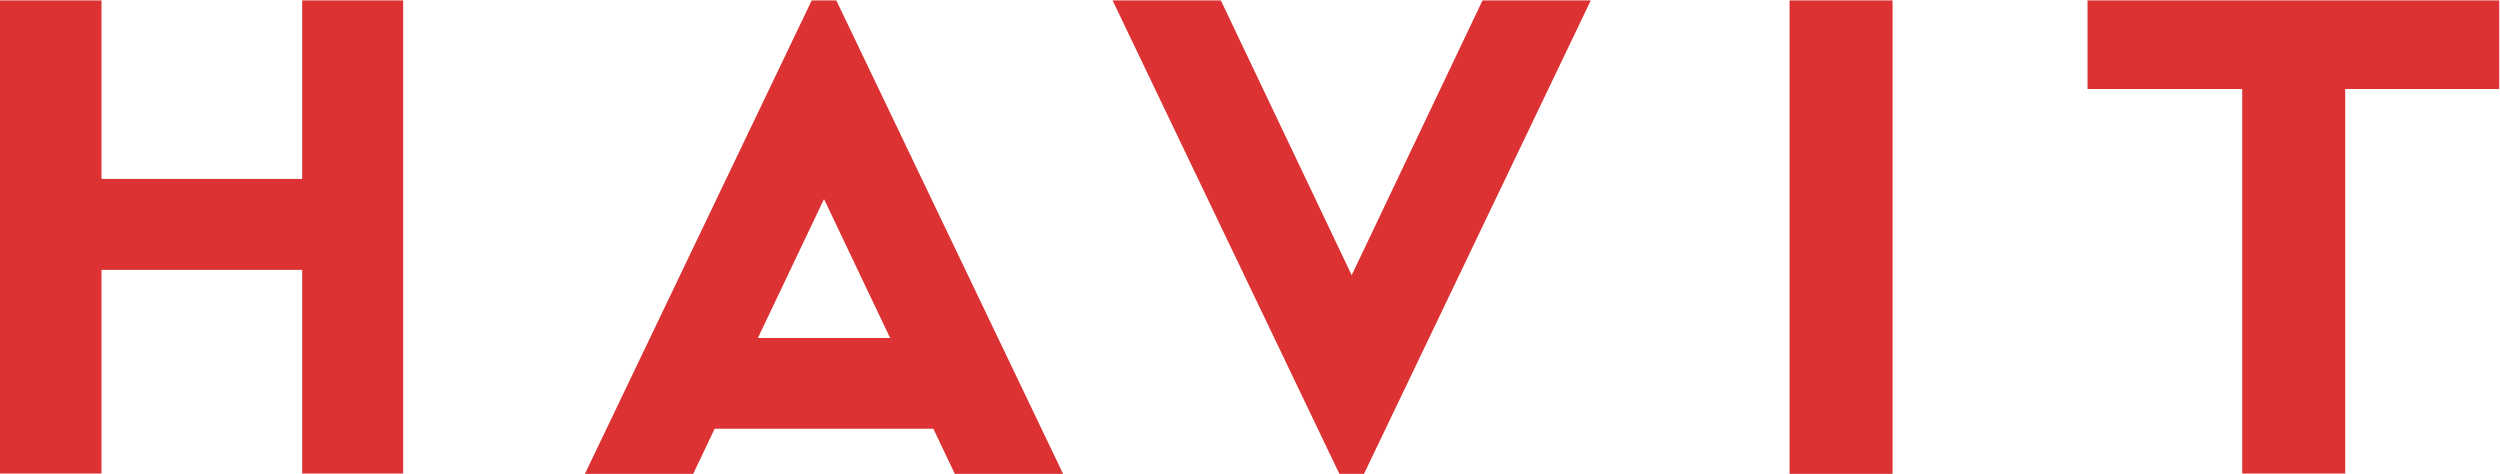
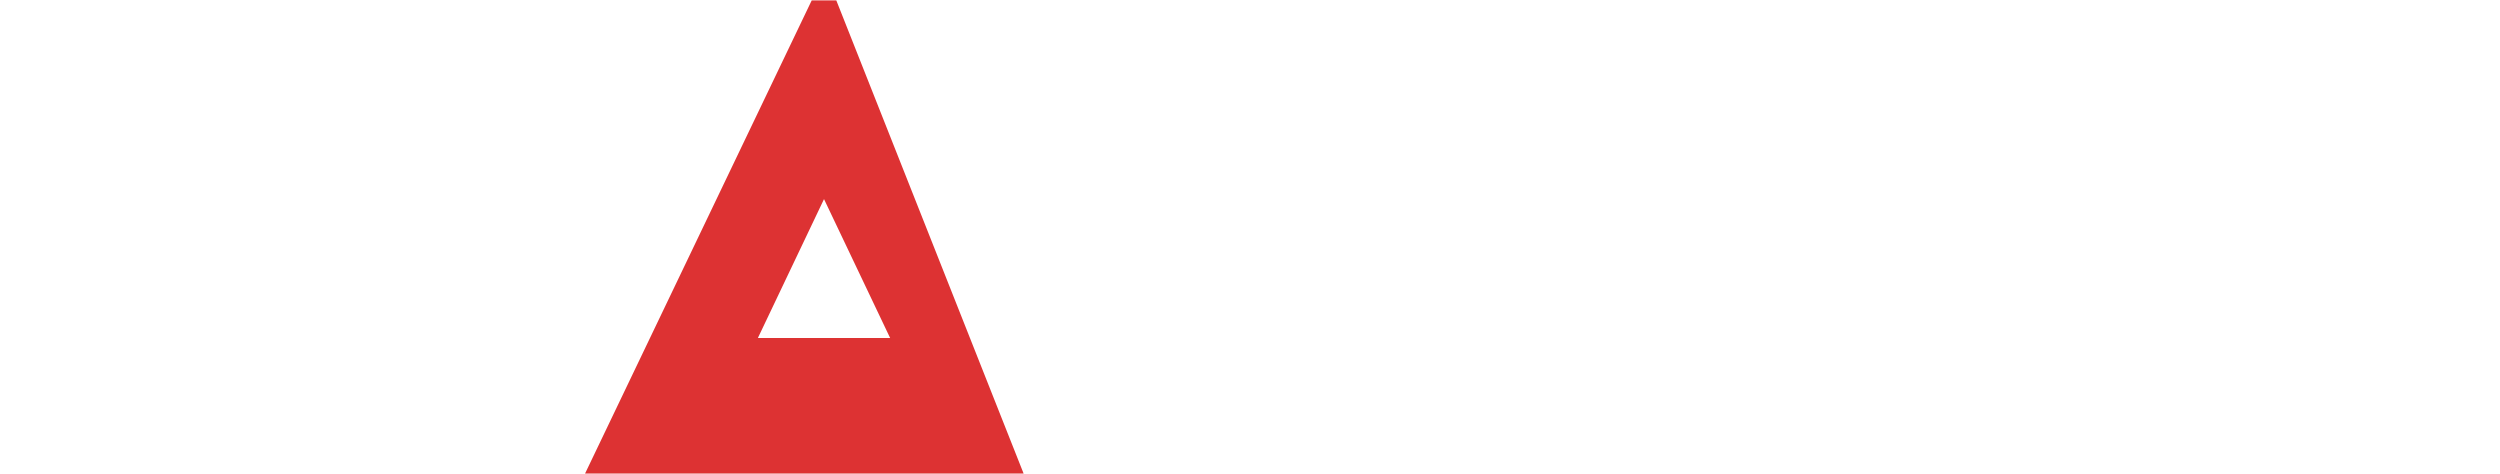
<svg xmlns="http://www.w3.org/2000/svg" xmlns:ns1="http://sodipodi.sourceforge.net/DTD/sodipodi-0.dtd" xmlns:ns2="http://www.inkscape.org/namespaces/inkscape" version="1.1" id="svg2" xml:space="preserve" width="1068.577" height="202.411" viewBox="0 0 1068.577 202.411" ns1:docname="havit.svg" ns2:version="1.1.1 (1:1.1+202109281949+c3084ef5ed)">
  <defs id="defs6" />
  <ns1:namedview id="namedview4" pagecolor="#ffffff" bordercolor="#666666" borderopacity="1.0" ns2:pageshadow="2" ns2:pageopacity="0.0" ns2:pagecheckerboard="0" showgrid="false" ns2:zoom="0.75187969" ns2:cx="534.66001" ns2:cy="168.245" ns2:window-width="1864" ns2:window-height="1016" ns2:window-x="56" ns2:window-y="27" ns2:window-maximized="1" ns2:current-layer="g8" />
  <g id="g8" ns2:groupmode="layer" ns2:label="LOGO" transform="matrix(1.333,0,0,-1.333,-259.412,728.851)">
    <g id="g10" transform="translate(291.499,394.83)">
-       <path d="M 0,0 H 32.381 V 151.808 H 0 V 94.57 h -64.343 v 57.238 H -96.94 V 0 h 32.597 V 65.417 H 0 Z" style="fill:#dd3233;fill-opacity:1;fill-rule:nonzero;stroke:none" id="path12" />
-     </g>
-     <path d="m 768.44,394.83 h 33.028 V 546.638 H 768.44 Z" style="fill:#dd3233;fill-opacity:1;fill-rule:nonzero;stroke:none" id="path14" />
+       </g>
    <g id="g16" transform="translate(913.581,394.83)">
-       <path d="m 0,0 h 33.027 v 123.408 h 49.384 v 28.4 H -49.602 v -28.4 H 0 Z" style="fill:#dd3233;fill-opacity:1;fill-rule:nonzero;stroke:none" id="path18" />
-     </g>
+       </g>
    <g id="g20" transform="translate(624.082,394.83)">
-       <path d="M 0,0 H 7.895 L 80.614,151.808 H 45.895 L 3.947,63.708 -38,151.808 h -34.72 z" style="fill:#dd3233;fill-opacity:1;fill-rule:nonzero;stroke:none" id="path22" />
-     </g>
+       </g>
    <g id="g24" transform="translate(437.624,438.396)">
-       <path d="M 0,0 21.204,44.535 42.408,0 Z M 25.151,108.242 H 17.257 L -55.464,-43.566 h 34.72 l 6.892,14.476 h 70.111 l 6.893,-14.476 h 34.72 z" style="fill:#dd3233;fill-opacity:1;fill-rule:nonzero;stroke:none" id="path26" />
+       <path d="M 0,0 21.204,44.535 42.408,0 Z M 25.151,108.242 H 17.257 L -55.464,-43.566 h 34.72 h 70.111 l 6.893,-14.476 h 34.72 z" style="fill:#dd3233;fill-opacity:1;fill-rule:nonzero;stroke:none" id="path26" />
    </g>
  </g>
</svg>